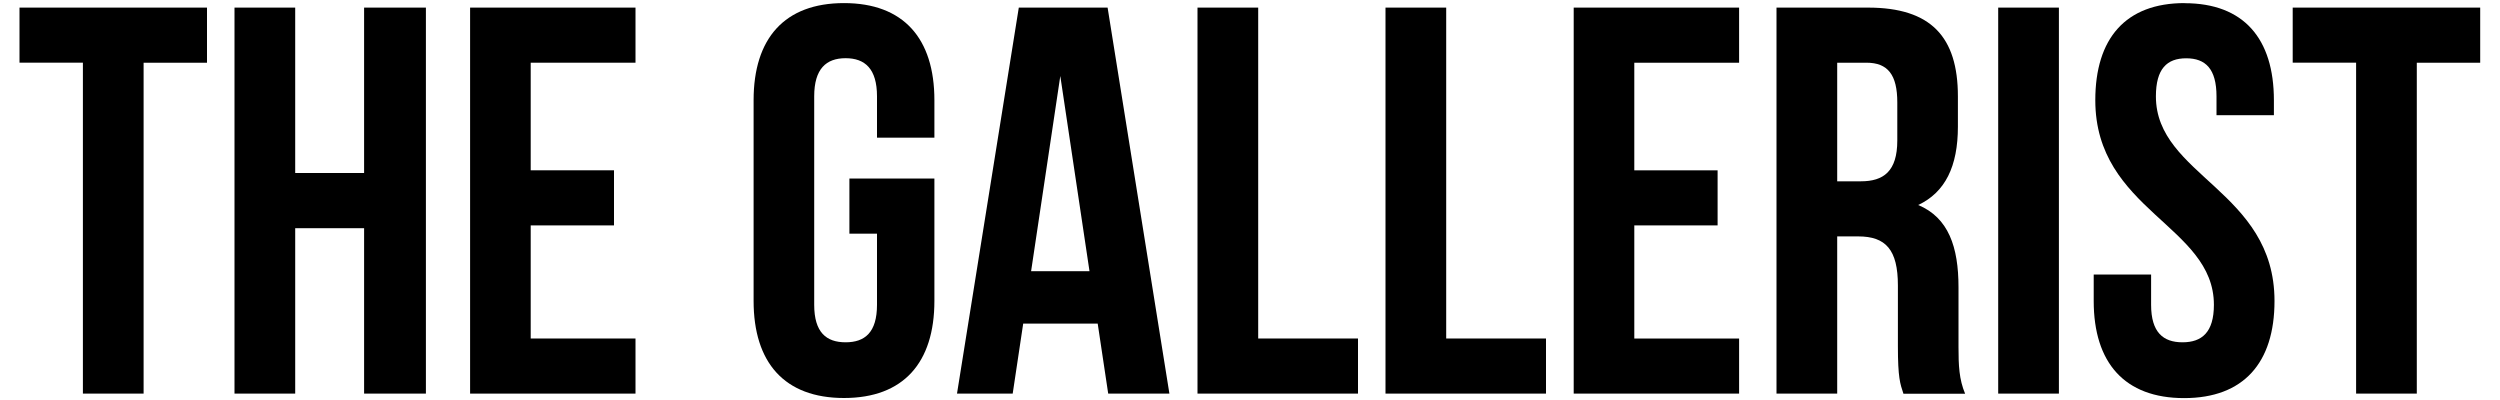
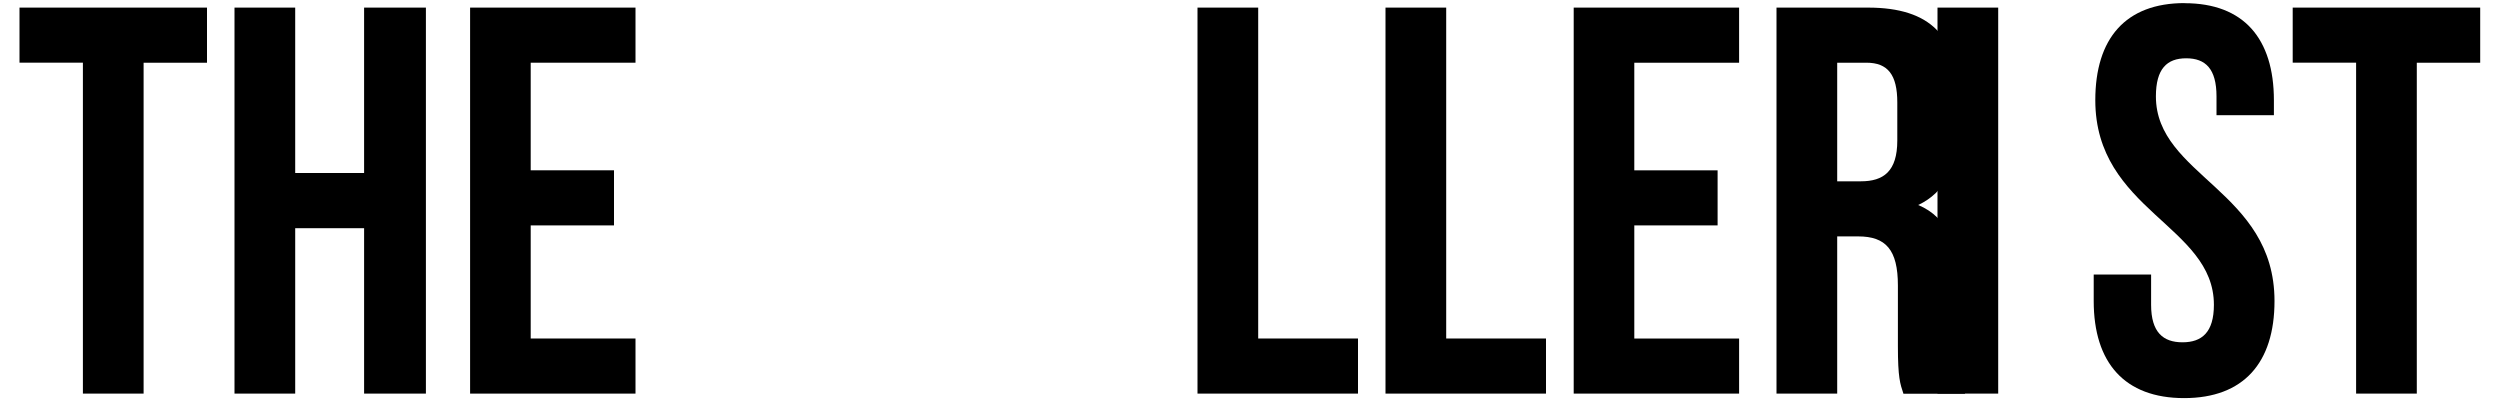
<svg xmlns="http://www.w3.org/2000/svg" height="40px" width="250px" viewBox="0 0 250 40" data-sanitized-data-name="Layer 1" data-name="Layer 1" id="Layer_1">
  <defs>
    <style>
      .cls-1 {
        stroke-width: 0px;
      }
    </style>
  </defs>
  <path d="m1.95.76h18.75v5.51h-6.34v33.09h-6.07V6.27H1.95V.76Z" class="cls-1" />
  <path d="m29.52,39.36h-6.07V.76h6.07v16.54h6.89V.76h6.18v38.6h-6.18v-16.54h-6.89v16.54Z" class="cls-1" />
  <path d="m53.07,17.03h8.33v5.51h-8.33v11.31h10.48v5.51h-16.54V.76h16.54v5.51h-10.48v10.75Z" class="cls-1" />
-   <path d="m84.95,17.85h8.49v12.24c0,6.18-3.09,9.71-9.04,9.71s-9.04-3.53-9.04-9.71V10.02c0-6.18,3.09-9.71,9.04-9.71s9.04,3.53,9.04,9.71v3.75h-5.74v-4.14c0-2.76-1.21-3.81-3.14-3.81s-3.14,1.05-3.14,3.81v20.85c0,2.76,1.21,3.75,3.14,3.75s3.14-.99,3.14-3.75v-7.11h-2.76v-5.51Z" class="cls-1" />
-   <path d="m116.94,39.36h-6.12l-1.05-7h-7.45l-1.05,7h-5.57L101.88.76h8.88l6.18,38.6Zm-13.84-12.24h5.85l-2.92-19.52-2.92,19.52Z" class="cls-1" />
  <path d="m119.75.76h6.07v33.09h9.98v5.51h-16.05V.76Z" class="cls-1" />
  <path d="m138.55.76h6.07v33.09h9.98v5.51h-16.05V.76Z" class="cls-1" />
  <path d="m163.43,17.03h8.33v5.51h-8.33v11.31h10.48v5.51h-16.54V.76h16.54v5.51h-10.48v10.75Z" class="cls-1" />
  <path d="m190.34,39.36c-.33-.99-.55-1.6-.55-4.74v-6.07c0-3.58-1.21-4.91-3.97-4.91h-2.1v15.72h-6.07V.76h9.15c6.29,0,8.99,2.92,8.99,8.88v3.03c0,3.97-1.27,6.56-3.97,7.83,3.03,1.27,4.03,4.19,4.03,8.22v5.96c0,1.88.06,3.25.66,4.69h-6.18Zm-6.62-33.09v11.86h2.37c2.26,0,3.64-.99,3.64-4.08v-3.81c0-2.76-.94-3.97-3.09-3.97h-2.92Z" class="cls-1" />
-   <path d="m199.82.76h6.07v38.6h-6.07V.76Z" class="cls-1" />
+   <path d="m199.82.76v38.6h-6.07V.76Z" class="cls-1" />
  <path d="m218.46.32c5.9,0,8.93,3.53,8.93,9.71v1.49h-5.74v-1.88c0-2.76-1.1-3.81-3.03-3.81s-3.03,1.05-3.03,3.81c0,7.94,11.86,9.43,11.86,20.46,0,6.18-3.09,9.71-9.04,9.71s-9.04-3.53-9.04-9.71v-2.65h5.74v3.03c0,2.76,1.21,3.75,3.14,3.75s3.14-.99,3.14-3.75c0-7.94-11.86-9.43-11.86-20.46,0-6.18,3.03-9.71,8.93-9.71Z" class="cls-1" />
  <path d="m229.27.76h18.75v5.51h-6.34v33.09h-6.07V6.27h-6.34V.76Z" class="cls-1" />
</svg>